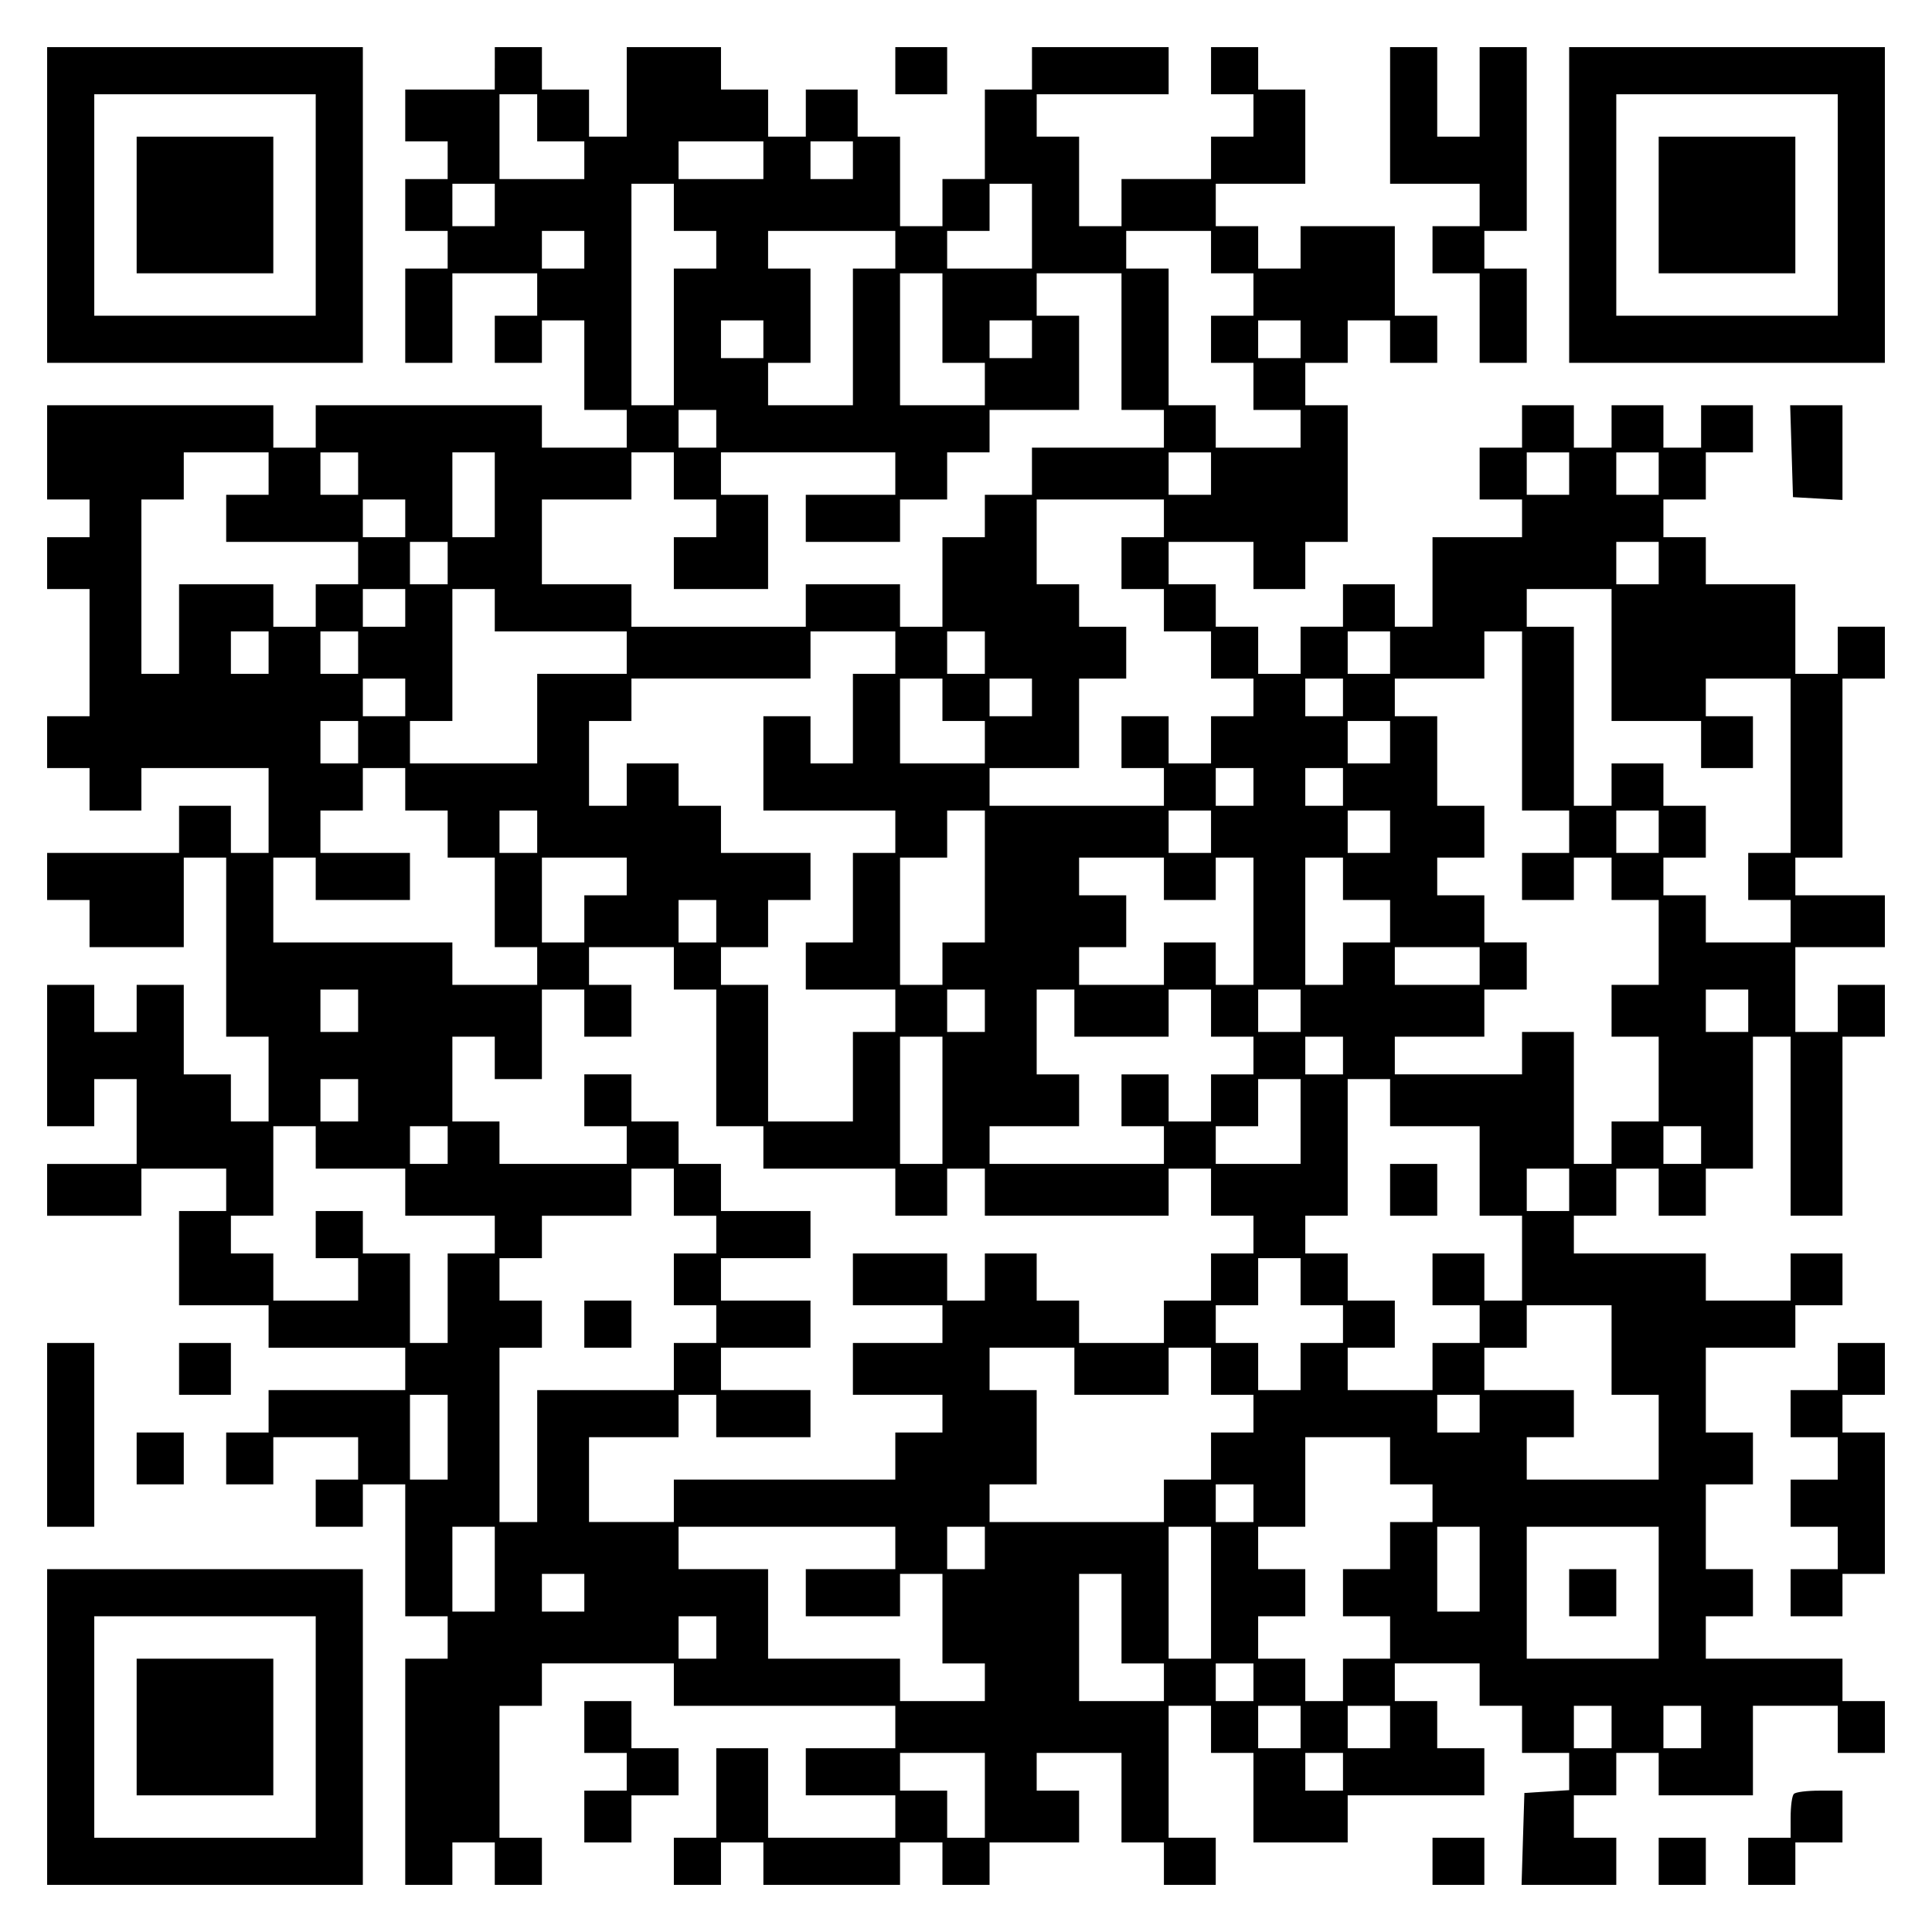
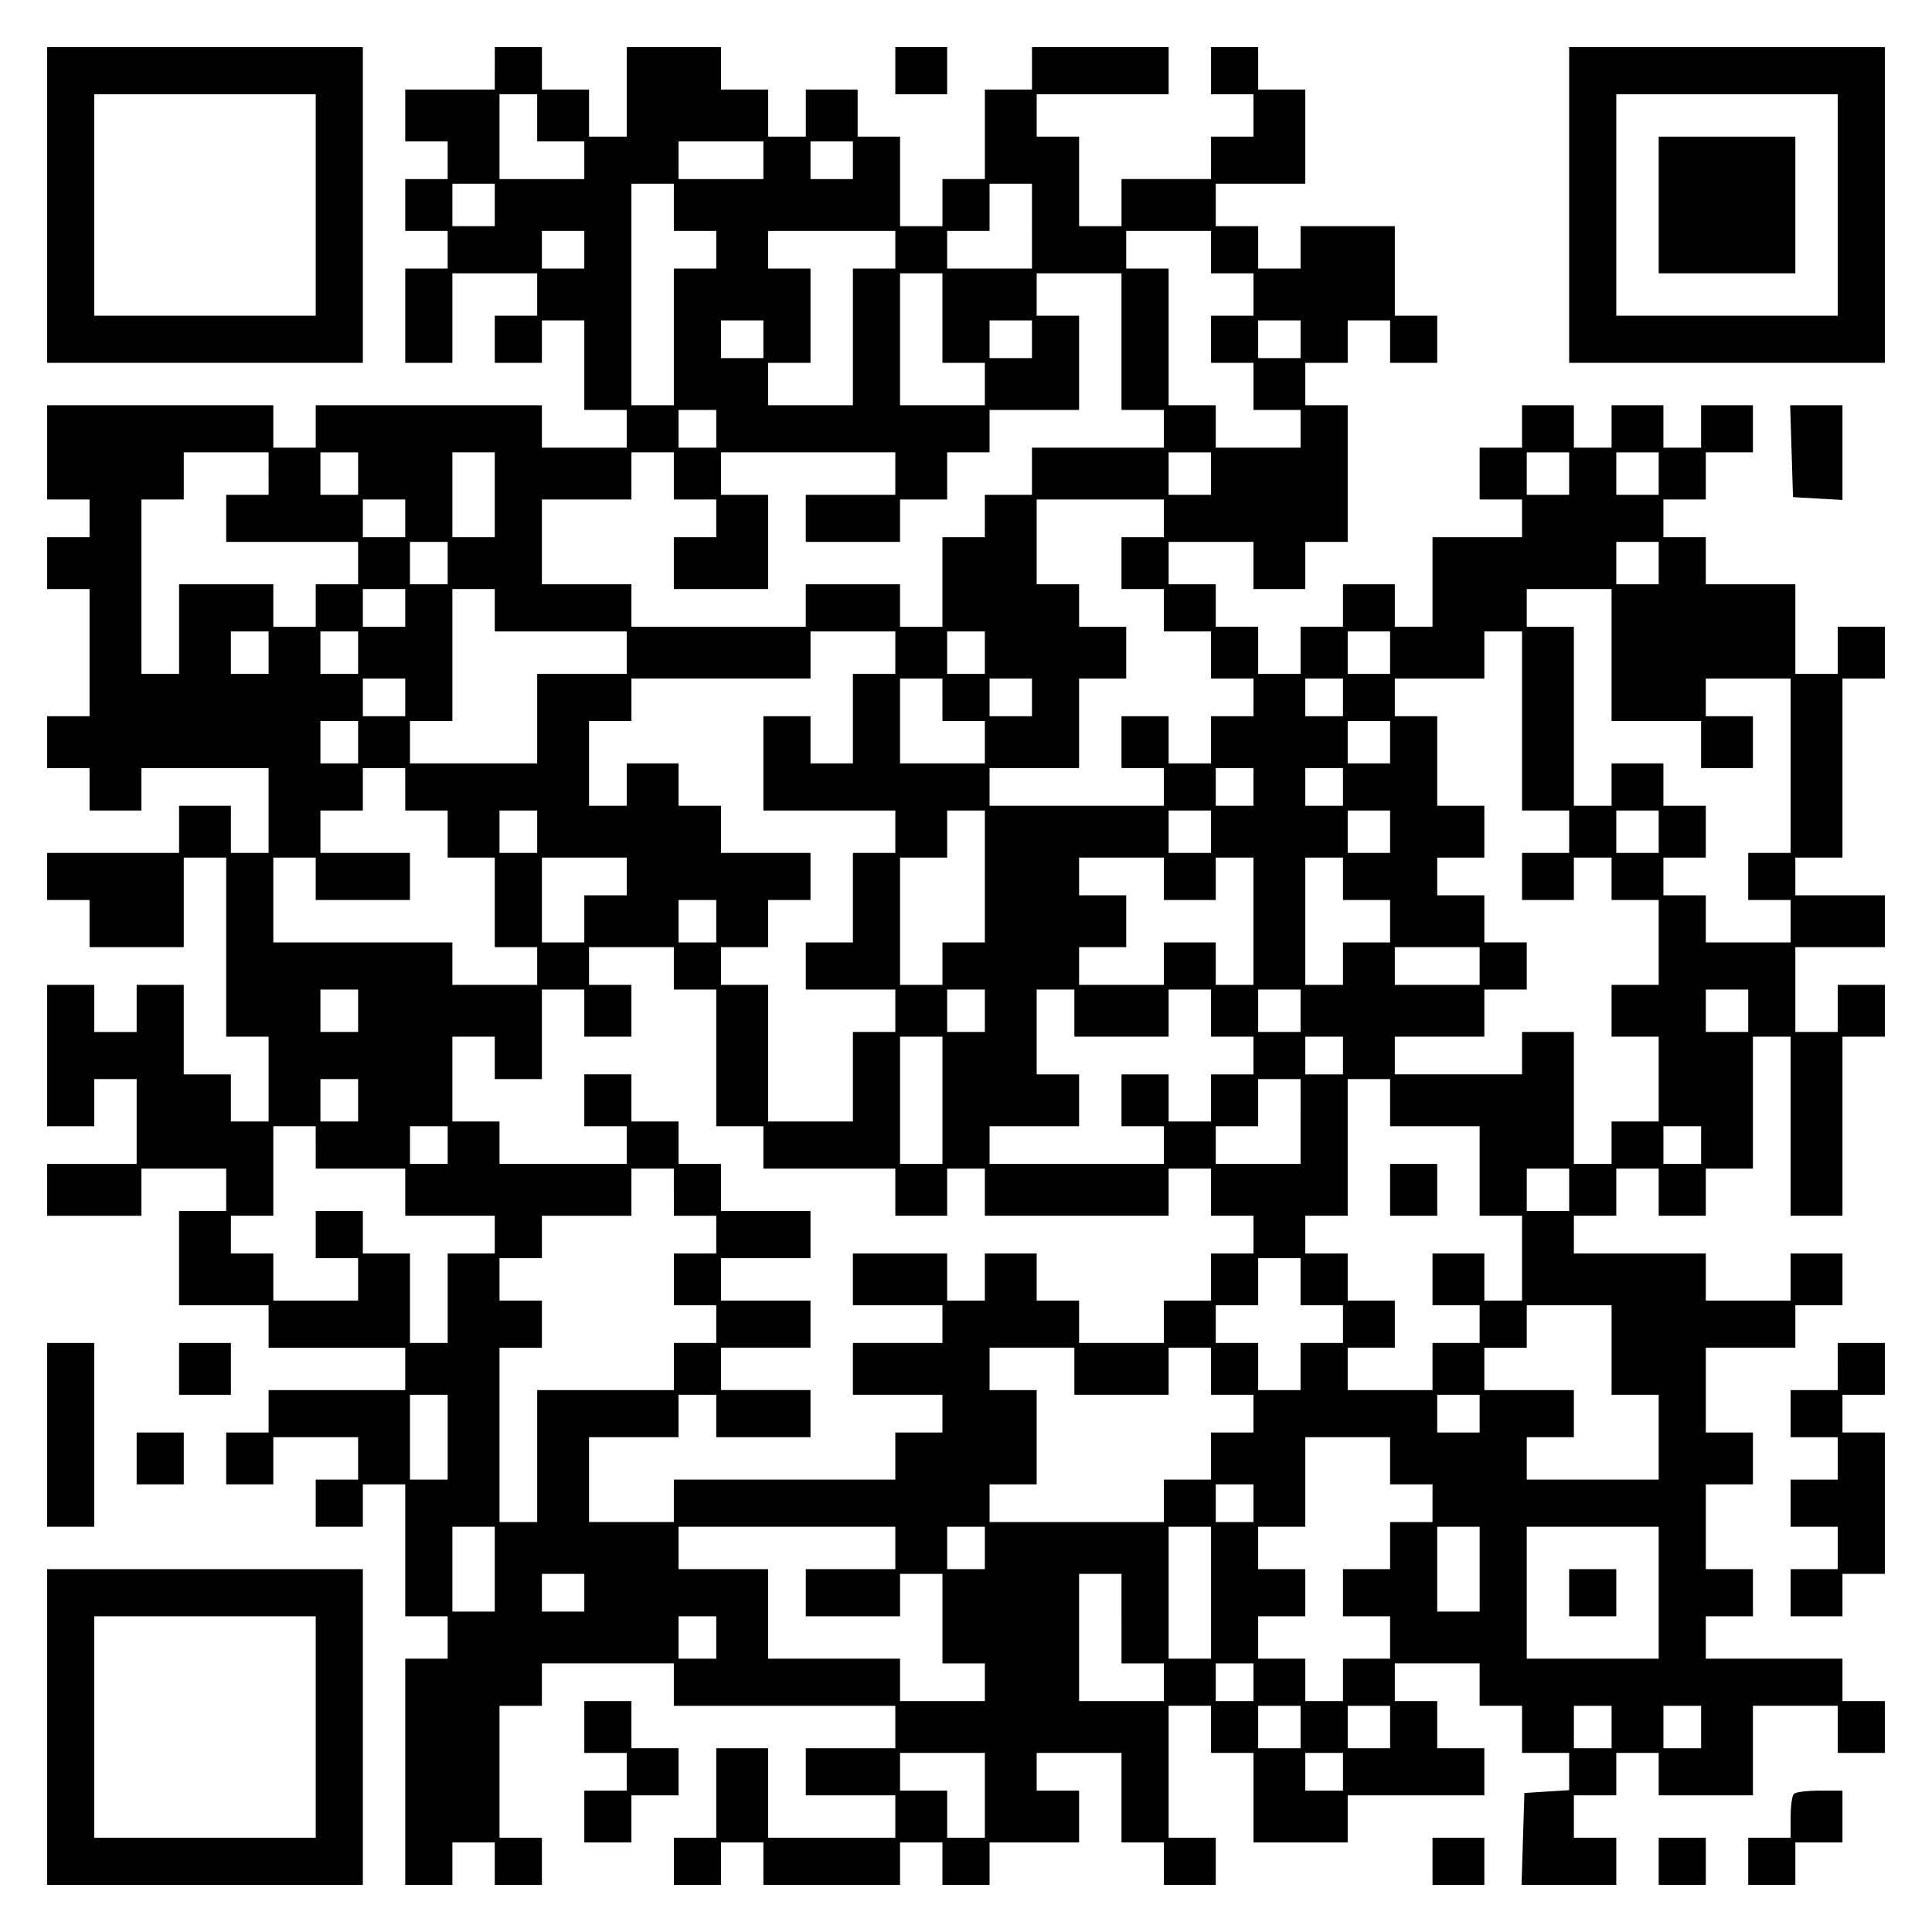
<svg xmlns="http://www.w3.org/2000/svg" version="1.0" width="100mm" height="100mm" viewBox="0 0 410 410" preserveAspectRatio="xMidYMid meet">
  <g transform="translate(0,410) scale(0.1,-0.1)" fill="#000000" stroke="none">
    <path d="M100 3665 l0 -335 335 0 335 0 0 335 0 335 -335 0 -335 0 0 -335z m570 0 l0 -235 -235 0 -235 0 0 235 0 235 235 0 235 0 0 -235z" />
-     <path d="M290 3665 l0 -145 145 0 145 0 0 145 0 145 -145 0 -145 0 0 -145z" />
    <path d="M1050 3955 l0 -45 -95 0 -95 0 0 -55 0 -55 45 0 45 0 0 -40 0 -40 -45 0 -45 0 0 -55 0 -55 45 0 45 0 0 -40 0 -40 -45 0 -45 0 0 -100 0 -100 50 0 50 0 0 95 0 95 90 0 90 0 0 -45 0 -45 -45 0 -45 0 0 -50 0 -50 50 0 50 0 0 45 0 45 45 0 45 0 0 -95 0 -95 45 0 45 0 0 -40 0 -40 -90 0 -90 0 0 45 0 45 -240 0 -240 0 0 -45 0 -45 -45 0 -45 0 0 45 0 45 -240 0 -240 0 0 -100 0 -100 45 0 45 0 0 -40 0 -40 -45 0 -45 0 0 -55 0 -55 45 0 45 0 0 -135 0 -135 -45 0 -45 0 0 -55 0 -55 45 0 45 0 0 -45 0 -45 55 0 55 0 0 45 0 45 135 0 135 0 0 -90 0 -90 -40 0 -40 0 0 50 0 50 -55 0 -55 0 0 -50 0 -50 -140 0 -140 0 0 -50 0 -50 45 0 45 0 0 -50 0 -50 100 0 100 0 0 95 0 95 45 0 45 0 0 -190 0 -190 45 0 45 0 0 -90 0 -90 -40 0 -40 0 0 50 0 50 -50 0 -50 0 0 95 0 95 -50 0 -50 0 0 -50 0 -50 -45 0 -45 0 0 50 0 50 -50 0 -50 0 0 -150 0 -150 50 0 50 0 0 50 0 50 45 0 45 0 0 -90 0 -90 -95 0 -95 0 0 -55 0 -55 100 0 100 0 0 50 0 50 90 0 90 0 0 -45 0 -45 -50 0 -50 0 0 -100 0 -100 95 0 95 0 0 -45 0 -45 145 0 145 0 0 -45 0 -45 -145 0 -145 0 0 -45 0 -45 -45 0 -45 0 0 -55 0 -55 50 0 50 0 0 50 0 50 90 0 90 0 0 -45 0 -45 -45 0 -45 0 0 -50 0 -50 50 0 50 0 0 45 0 45 45 0 45 0 0 -140 0 -140 45 0 45 0 0 -45 0 -45 -45 0 -45 0 0 -240 0 -240 50 0 50 0 0 45 0 45 45 0 45 0 0 -45 0 -45 50 0 50 0 0 50 0 50 -45 0 -45 0 0 140 0 140 45 0 45 0 0 45 0 45 140 0 140 0 0 -45 0 -45 235 0 235 0 0 -45 0 -45 -95 0 -95 0 0 -50 0 -50 95 0 95 0 0 -45 0 -45 -135 0 -135 0 0 95 0 95 -55 0 -55 0 0 -95 0 -95 -45 0 -45 0 0 -50 0 -50 50 0 50 0 0 45 0 45 45 0 45 0 0 -45 0 -45 145 0 145 0 0 45 0 45 45 0 45 0 0 -45 0 -45 50 0 50 0 0 45 0 45 95 0 95 0 0 55 0 55 -45 0 -45 0 0 40 0 40 90 0 90 0 0 -95 0 -95 45 0 45 0 0 -45 0 -45 55 0 55 0 0 50 0 50 -50 0 -50 0 0 140 0 140 45 0 45 0 0 -50 0 -50 45 0 45 0 0 -95 0 -95 100 0 100 0 0 50 0 50 145 0 145 0 0 50 0 50 -50 0 -50 0 0 50 0 50 -45 0 -45 0 0 40 0 40 90 0 90 0 0 -45 0 -45 45 0 45 0 0 -50 0 -50 50 0 50 0 0 -39 0 -40 -47 -3 -48 -3 -3 -97 -3 -98 101 0 100 0 0 50 0 50 -45 0 -45 0 0 45 0 45 45 0 45 0 0 45 0 45 45 0 45 0 0 -45 0 -45 100 0 100 0 0 95 0 95 90 0 90 0 0 -50 0 -50 50 0 50 0 0 55 0 55 -45 0 -45 0 0 45 0 45 -145 0 -145 0 0 45 0 45 50 0 50 0 0 50 0 50 -50 0 -50 0 0 90 0 90 50 0 50 0 0 55 0 55 -50 0 -50 0 0 90 0 90 95 0 95 0 0 45 0 45 50 0 50 0 0 55 0 55 -55 0 -55 0 0 -50 0 -50 -90 0 -90 0 0 50 0 50 -140 0 -140 0 0 40 0 40 45 0 45 0 0 50 0 50 45 0 45 0 0 -50 0 -50 50 0 50 0 0 50 0 50 50 0 50 0 0 140 0 140 40 0 40 0 0 -190 0 -190 55 0 55 0 0 190 0 190 45 0 45 0 0 55 0 55 -50 0 -50 0 0 -50 0 -50 -45 0 -45 0 0 90 0 90 95 0 95 0 0 55 0 55 -95 0 -95 0 0 40 0 40 50 0 50 0 0 190 0 190 45 0 45 0 0 55 0 55 -50 0 -50 0 0 -50 0 -50 -45 0 -45 0 0 95 0 95 -95 0 -95 0 0 50 0 50 -45 0 -45 0 0 40 0 40 45 0 45 0 0 50 0 50 50 0 50 0 0 50 0 50 -55 0 -55 0 0 -45 0 -45 -40 0 -40 0 0 45 0 45 -55 0 -55 0 0 -45 0 -45 -40 0 -40 0 0 45 0 45 -55 0 -55 0 0 -45 0 -45 -45 0 -45 0 0 -55 0 -55 45 0 45 0 0 -40 0 -40 -95 0 -95 0 0 -95 0 -95 -40 0 -40 0 0 45 0 45 -55 0 -55 0 0 -45 0 -45 -45 0 -45 0 0 -50 0 -50 -45 0 -45 0 0 50 0 50 -45 0 -45 0 0 45 0 45 -50 0 -50 0 0 45 0 45 90 0 90 0 0 -50 0 -50 55 0 55 0 0 50 0 50 45 0 45 0 0 145 0 145 -45 0 -45 0 0 45 0 45 45 0 45 0 0 45 0 45 45 0 45 0 0 -45 0 -45 50 0 50 0 0 50 0 50 -45 0 -45 0 0 95 0 95 -100 0 -100 0 0 -45 0 -45 -45 0 -45 0 0 45 0 45 -45 0 -45 0 0 45 0 45 95 0 95 0 0 100 0 100 -50 0 -50 0 0 45 0 45 -50 0 -50 0 0 -50 0 -50 45 0 45 0 0 -45 0 -45 -45 0 -45 0 0 -45 0 -45 -95 0 -95 0 0 -50 0 -50 -45 0 -45 0 0 95 0 95 -45 0 -45 0 0 45 0 45 140 0 140 0 0 50 0 50 -145 0 -145 0 0 -45 0 -45 -50 0 -50 0 0 -95 0 -95 -45 0 -45 0 0 -50 0 -50 -45 0 -45 0 0 95 0 95 -45 0 -45 0 0 50 0 50 -55 0 -55 0 0 -50 0 -50 -40 0 -40 0 0 50 0 50 -50 0 -50 0 0 45 0 45 -100 0 -100 0 0 -95 0 -95 -40 0 -40 0 0 50 0 50 -50 0 -50 0 0 45 0 45 -50 0 -50 0 0 -45z m90 -105 l0 -50 50 0 50 0 0 -40 0 -40 -90 0 -90 0 0 90 0 90 40 0 40 0 0 -50z m480 -90 l0 -40 -90 0 -90 0 0 40 0 40 90 0 90 0 0 -40z m190 0 l0 -40 -45 0 -45 0 0 40 0 40 45 0 45 0 0 -40z m-760 -95 l0 -45 -45 0 -45 0 0 45 0 45 45 0 45 0 0 -45z m380 -5 l0 -50 45 0 45 0 0 -40 0 -40 -45 0 -45 0 0 -145 0 -145 -45 0 -45 0 0 235 0 235 45 0 45 0 0 -50z m760 -40 l0 -90 -90 0 -90 0 0 40 0 40 45 0 45 0 0 50 0 50 45 0 45 0 0 -90z m-950 -50 l0 -40 -45 0 -45 0 0 40 0 40 45 0 45 0 0 -40z m660 0 l0 -40 -45 0 -45 0 0 -145 0 -145 -90 0 -90 0 0 45 0 45 45 0 45 0 0 100 0 100 -45 0 -45 0 0 40 0 40 135 0 135 0 0 -40z m670 -5 l0 -45 45 0 45 0 0 -45 0 -45 -45 0 -45 0 0 -50 0 -50 45 0 45 0 0 -50 0 -50 50 0 50 0 0 -40 0 -40 -90 0 -90 0 0 45 0 45 -50 0 -50 0 0 145 0 145 -45 0 -45 0 0 40 0 40 90 0 90 0 0 -45z m-570 -140 l0 -95 45 0 45 0 0 -45 0 -45 -90 0 -90 0 0 140 0 140 45 0 45 0 0 -95z m380 -50 l0 -145 45 0 45 0 0 -40 0 -40 -140 0 -140 0 0 -50 0 -50 -50 0 -50 0 0 -45 0 -45 -45 0 -45 0 0 -95 0 -95 -45 0 -45 0 0 45 0 45 -100 0 -100 0 0 -45 0 -45 -185 0 -185 0 0 45 0 45 -95 0 -95 0 0 90 0 90 95 0 95 0 0 50 0 50 45 0 45 0 0 -50 0 -50 45 0 45 0 0 -40 0 -40 -45 0 -45 0 0 -55 0 -55 100 0 100 0 0 100 0 100 -50 0 -50 0 0 45 0 45 185 0 185 0 0 -45 0 -45 -95 0 -95 0 0 -50 0 -50 100 0 100 0 0 45 0 45 50 0 50 0 0 50 0 50 45 0 45 0 0 45 0 45 95 0 95 0 0 100 0 100 -45 0 -45 0 0 45 0 45 90 0 90 0 0 -145z m-760 5 l0 -40 -45 0 -45 0 0 40 0 40 45 0 45 0 0 -40z m570 0 l0 -40 -45 0 -45 0 0 40 0 40 45 0 45 0 0 -40z m570 0 l0 -40 -45 0 -45 0 0 40 0 40 45 0 45 0 0 -40z m-1240 -190 l0 -40 -40 0 -40 0 0 40 0 40 40 0 40 0 0 -40z m-950 -95 l0 -45 -45 0 -45 0 0 -50 0 -50 140 0 140 0 0 -45 0 -45 -45 0 -45 0 0 -45 0 -45 -45 0 -45 0 0 45 0 45 -100 0 -100 0 0 -95 0 -95 -40 0 -40 0 0 185 0 185 45 0 45 0 0 50 0 50 90 0 90 0 0 -45z m190 0 l0 -45 -40 0 -40 0 0 45 0 45 40 0 40 0 0 -45z m290 -45 l0 -90 -45 0 -45 0 0 90 0 90 45 0 45 0 0 -90z m1520 45 l0 -45 -45 0 -45 0 0 45 0 45 45 0 45 0 0 -45z m760 0 l0 -45 -45 0 -45 0 0 45 0 45 45 0 45 0 0 -45z m190 0 l0 -45 -45 0 -45 0 0 45 0 45 45 0 45 0 0 -45z m-2660 -95 l0 -40 -45 0 -45 0 0 40 0 40 45 0 45 0 0 -40z m1610 0 l0 -40 -45 0 -45 0 0 -55 0 -55 45 0 45 0 0 -45 0 -45 50 0 50 0 0 -50 0 -50 45 0 45 0 0 -40 0 -40 -45 0 -45 0 0 -50 0 -50 -45 0 -45 0 0 50 0 50 -50 0 -50 0 0 -55 0 -55 45 0 45 0 0 -40 0 -40 -185 0 -185 0 0 40 0 40 95 0 95 0 0 95 0 95 50 0 50 0 0 55 0 55 -50 0 -50 0 0 45 0 45 -45 0 -45 0 0 90 0 90 135 0 135 0 0 -40z m-1520 -95 l0 -45 -40 0 -40 0 0 45 0 45 40 0 40 0 0 -45z m2570 0 l0 -45 -45 0 -45 0 0 45 0 45 45 0 45 0 0 -45z m-2660 -95 l0 -40 -45 0 -45 0 0 40 0 40 45 0 45 0 0 -40z m190 -5 l0 -45 140 0 140 0 0 -45 0 -45 -95 0 -95 0 0 -95 0 -95 -135 0 -135 0 0 45 0 45 45 0 45 0 0 140 0 140 45 0 45 0 0 -45z m2370 -95 l0 -140 95 0 95 0 0 -50 0 -50 55 0 55 0 0 55 0 55 -50 0 -50 0 0 40 0 40 90 0 90 0 0 -185 0 -185 -45 0 -45 0 0 -50 0 -50 45 0 45 0 0 -45 0 -45 -90 0 -90 0 0 50 0 50 -45 0 -45 0 0 40 0 40 45 0 45 0 0 55 0 55 -45 0 -45 0 0 45 0 45 -55 0 -55 0 0 -45 0 -45 -40 0 -40 0 0 190 0 190 -50 0 -50 0 0 40 0 40 90 0 90 0 0 -140z m-2850 5 l0 -45 -40 0 -40 0 0 45 0 45 40 0 40 0 0 -45z m190 0 l0 -45 -40 0 -40 0 0 45 0 45 40 0 40 0 0 -45z m1140 0 l0 -45 -45 0 -45 0 0 -95 0 -95 -45 0 -45 0 0 50 0 50 -50 0 -50 0 0 -100 0 -100 140 0 140 0 0 -45 0 -45 -45 0 -45 0 0 -95 0 -95 -50 0 -50 0 0 -50 0 -50 95 0 95 0 0 -45 0 -45 -45 0 -45 0 0 -95 0 -95 -90 0 -90 0 0 145 0 145 -50 0 -50 0 0 40 0 40 50 0 50 0 0 50 0 50 45 0 45 0 0 50 0 50 -95 0 -95 0 0 50 0 50 -45 0 -45 0 0 45 0 45 -55 0 -55 0 0 -45 0 -45 -40 0 -40 0 0 90 0 90 45 0 45 0 0 45 0 45 190 0 190 0 0 50 0 50 90 0 90 0 0 -45z m190 0 l0 -45 -40 0 -40 0 0 45 0 45 40 0 40 0 0 -45z m860 0 l0 -45 -45 0 -45 0 0 45 0 45 45 0 45 0 0 -45z m280 -145 l0 -190 50 0 50 0 0 -45 0 -45 -50 0 -50 0 0 -50 0 -50 55 0 55 0 0 45 0 45 40 0 40 0 0 -45 0 -45 50 0 50 0 0 -90 0 -90 -50 0 -50 0 0 -55 0 -55 50 0 50 0 0 -90 0 -90 -50 0 -50 0 0 -45 0 -45 -40 0 -40 0 0 140 0 140 -55 0 -55 0 0 -45 0 -45 -135 0 -135 0 0 40 0 40 95 0 95 0 0 50 0 50 45 0 45 0 0 50 0 50 -45 0 -45 0 0 50 0 50 -50 0 -50 0 0 40 0 40 50 0 50 0 0 55 0 55 -50 0 -50 0 0 95 0 95 -45 0 -45 0 0 40 0 40 95 0 95 0 0 50 0 50 40 0 40 0 0 -190z m-2370 50 l0 -40 -45 0 -45 0 0 40 0 40 45 0 45 0 0 -40z m1140 -5 l0 -45 45 0 45 0 0 -45 0 -45 -90 0 -90 0 0 90 0 90 45 0 45 0 0 -45z m190 5 l0 -40 -45 0 -45 0 0 40 0 40 45 0 45 0 0 -40z m660 0 l0 -40 -40 0 -40 0 0 40 0 40 40 0 40 0 0 -40z m-2090 -95 l0 -45 -40 0 -40 0 0 45 0 45 40 0 40 0 0 -45z m2190 0 l0 -45 -45 0 -45 0 0 45 0 45 45 0 45 0 0 -45z m-2090 -100 l0 -45 45 0 45 0 0 -50 0 -50 50 0 50 0 0 -95 0 -95 45 0 45 0 0 -40 0 -40 -90 0 -90 0 0 45 0 45 -190 0 -190 0 0 90 0 90 45 0 45 0 0 -45 0 -45 100 0 100 0 0 50 0 50 -95 0 -95 0 0 45 0 45 45 0 45 0 0 45 0 45 45 0 45 0 0 -45z m1800 5 l0 -40 -40 0 -40 0 0 40 0 40 40 0 40 0 0 -40z m190 0 l0 -40 -40 0 -40 0 0 40 0 40 40 0 40 0 0 -40z m-1710 -95 l0 -45 -40 0 -40 0 0 45 0 45 40 0 40 0 0 -45z m950 -95 l0 -140 -45 0 -45 0 0 -45 0 -45 -45 0 -45 0 0 135 0 135 50 0 50 0 0 50 0 50 40 0 40 0 0 -140z m480 95 l0 -45 -45 0 -45 0 0 45 0 45 45 0 45 0 0 -45z m380 0 l0 -45 -45 0 -45 0 0 45 0 45 45 0 45 0 0 -45z m570 0 l0 -45 -45 0 -45 0 0 45 0 45 45 0 45 0 0 -45z m-2190 -95 l0 -40 -45 0 -45 0 0 -50 0 -50 -45 0 -45 0 0 90 0 90 90 0 90 0 0 -40z m1140 -5 l0 -45 55 0 55 0 0 45 0 45 40 0 40 0 0 -135 0 -135 -40 0 -40 0 0 45 0 45 -55 0 -55 0 0 -45 0 -45 -90 0 -90 0 0 40 0 40 50 0 50 0 0 55 0 55 -50 0 -50 0 0 40 0 40 90 0 90 0 0 -45z m380 0 l0 -45 50 0 50 0 0 -45 0 -45 -50 0 -50 0 0 -45 0 -45 -40 0 -40 0 0 135 0 135 40 0 40 0 0 -45z m-1330 -90 l0 -45 -40 0 -40 0 0 45 0 45 40 0 40 0 0 -45z m-90 -100 l0 -45 45 0 45 0 0 -145 0 -145 50 0 50 0 0 -45 0 -45 140 0 140 0 0 -50 0 -50 55 0 55 0 0 50 0 50 40 0 40 0 0 -50 0 -50 195 0 195 0 0 50 0 50 45 0 45 0 0 -50 0 -50 45 0 45 0 0 -40 0 -40 -45 0 -45 0 0 -50 0 -50 -50 0 -50 0 0 -45 0 -45 -90 0 -90 0 0 45 0 45 -45 0 -45 0 0 50 0 50 -55 0 -55 0 0 -50 0 -50 -40 0 -40 0 0 50 0 50 -100 0 -100 0 0 -55 0 -55 95 0 95 0 0 -40 0 -40 -95 0 -95 0 0 -55 0 -55 95 0 95 0 0 -40 0 -40 -50 0 -50 0 0 -50 0 -50 -235 0 -235 0 0 -45 0 -45 -90 0 -90 0 0 90 0 90 95 0 95 0 0 45 0 45 40 0 40 0 0 -45 0 -45 100 0 100 0 0 50 0 50 -95 0 -95 0 0 45 0 45 95 0 95 0 0 50 0 50 -95 0 -95 0 0 45 0 45 95 0 95 0 0 50 0 50 -95 0 -95 0 0 50 0 50 -45 0 -45 0 0 45 0 45 -50 0 -50 0 0 50 0 50 -50 0 -50 0 0 -55 0 -55 45 0 45 0 0 -40 0 -40 -135 0 -135 0 0 45 0 45 -50 0 -50 0 0 90 0 90 45 0 45 0 0 -45 0 -45 50 0 50 0 0 95 0 95 45 0 45 0 0 -50 0 -50 50 0 50 0 0 55 0 55 -45 0 -45 0 0 40 0 40 90 0 90 0 0 -45z m1710 5 l0 -40 -90 0 -90 0 0 40 0 40 90 0 90 0 0 -40z m-2380 -95 l0 -45 -40 0 -40 0 0 45 0 45 40 0 40 0 0 -45z m1330 0 l0 -45 -40 0 -40 0 0 45 0 45 40 0 40 0 0 -45z m190 -5 l0 -50 100 0 100 0 0 50 0 50 45 0 45 0 0 -50 0 -50 45 0 45 0 0 -40 0 -40 -45 0 -45 0 0 -50 0 -50 -45 0 -45 0 0 50 0 50 -50 0 -50 0 0 -55 0 -55 45 0 45 0 0 -40 0 -40 -185 0 -185 0 0 40 0 40 95 0 95 0 0 55 0 55 -45 0 -45 0 0 90 0 90 40 0 40 0 0 -50z m480 5 l0 -45 -45 0 -45 0 0 45 0 45 45 0 45 0 0 -45z m950 0 l0 -45 -45 0 -45 0 0 45 0 45 45 0 45 0 0 -45z m-1710 -190 l0 -135 -45 0 -45 0 0 135 0 135 45 0 45 0 0 -135z m850 95 l0 -40 -40 0 -40 0 0 40 0 40 40 0 40 0 0 -40z m-2090 -95 l0 -45 -40 0 -40 0 0 45 0 45 40 0 40 0 0 -45z m2000 -45 l0 -90 -90 0 -90 0 0 40 0 40 45 0 45 0 0 50 0 50 45 0 45 0 0 -90z m190 40 l0 -50 95 0 95 0 0 -95 0 -95 45 0 45 0 0 -90 0 -90 -40 0 -40 0 0 50 0 50 -55 0 -55 0 0 -55 0 -55 50 0 50 0 0 -40 0 -40 -50 0 -50 0 0 -50 0 -50 -90 0 -90 0 0 45 0 45 50 0 50 0 0 50 0 50 -50 0 -50 0 0 50 0 50 -45 0 -45 0 0 40 0 40 45 0 45 0 0 145 0 145 45 0 45 0 0 -50z m-2280 -95 l0 -45 95 0 95 0 0 -50 0 -50 95 0 95 0 0 -40 0 -40 -50 0 -50 0 0 -95 0 -95 -40 0 -40 0 0 95 0 95 -50 0 -50 0 0 45 0 45 -50 0 -50 0 0 -50 0 -50 45 0 45 0 0 -45 0 -45 -90 0 -90 0 0 50 0 50 -45 0 -45 0 0 40 0 40 45 0 45 0 0 95 0 95 45 0 45 0 0 -45z m280 5 l0 -40 -40 0 -40 0 0 40 0 40 40 0 40 0 0 -40z m2660 0 l0 -40 -40 0 -40 0 0 40 0 40 40 0 40 0 0 -40z m-2180 -100 l0 -50 45 0 45 0 0 -40 0 -40 -45 0 -45 0 0 -55 0 -55 45 0 45 0 0 -40 0 -40 -45 0 -45 0 0 -50 0 -50 -145 0 -145 0 0 -140 0 -140 -40 0 -40 0 0 185 0 185 45 0 45 0 0 50 0 50 -45 0 -45 0 0 45 0 45 45 0 45 0 0 45 0 45 95 0 95 0 0 50 0 50 45 0 45 0 0 -50z m1900 5 l0 -45 -45 0 -45 0 0 45 0 45 45 0 45 0 0 -45z m-570 -195 l0 -50 45 0 45 0 0 -40 0 -40 -45 0 -45 0 0 -50 0 -50 -45 0 -45 0 0 50 0 50 -45 0 -45 0 0 40 0 40 45 0 45 0 0 50 0 50 45 0 45 0 0 -50z m660 -145 l0 -95 50 0 50 0 0 -90 0 -90 -140 0 -140 0 0 45 0 45 50 0 50 0 0 50 0 50 -95 0 -95 0 0 45 0 45 45 0 45 0 0 45 0 45 90 0 90 0 0 -95z m-1140 -45 l0 -50 100 0 100 0 0 50 0 50 45 0 45 0 0 -50 0 -50 45 0 45 0 0 -40 0 -40 -45 0 -45 0 0 -50 0 -50 -50 0 -50 0 0 -45 0 -45 -185 0 -185 0 0 40 0 40 50 0 50 0 0 100 0 100 -50 0 -50 0 0 45 0 45 90 0 90 0 0 -50z m-1330 -140 l0 -90 -40 0 -40 0 0 90 0 90 40 0 40 0 0 -90z m2190 50 l0 -40 -45 0 -45 0 0 40 0 40 45 0 45 0 0 -40z m-190 -100 l0 -50 45 0 45 0 0 -40 0 -40 -45 0 -45 0 0 -50 0 -50 -50 0 -50 0 0 -50 0 -50 50 0 50 0 0 -45 0 -45 -50 0 -50 0 0 -45 0 -45 -40 0 -40 0 0 45 0 45 -50 0 -50 0 0 45 0 45 50 0 50 0 0 50 0 50 -50 0 -50 0 0 45 0 45 50 0 50 0 0 95 0 95 90 0 90 0 0 -50z m-290 -90 l0 -40 -40 0 -40 0 0 40 0 40 40 0 40 0 0 -40z m-1610 -140 l0 -90 -45 0 -45 0 0 90 0 90 45 0 45 0 0 -90z m850 45 l0 -45 -95 0 -95 0 0 -50 0 -50 100 0 100 0 0 45 0 45 45 0 45 0 0 -95 0 -95 45 0 45 0 0 -40 0 -40 -90 0 -90 0 0 45 0 45 -140 0 -140 0 0 95 0 95 -95 0 -95 0 0 45 0 45 230 0 230 0 0 -45z m190 0 l0 -45 -40 0 -40 0 0 45 0 45 40 0 40 0 0 -45z m480 -95 l0 -140 -45 0 -45 0 0 140 0 140 45 0 45 0 0 -140z m570 50 l0 -90 -45 0 -45 0 0 90 0 90 45 0 45 0 0 -90z m380 -50 l0 -140 -140 0 -140 0 0 140 0 140 140 0 140 0 0 -140z m-2280 0 l0 -40 -45 0 -45 0 0 40 0 40 45 0 45 0 0 -40z m1140 -55 l0 -95 45 0 45 0 0 -40 0 -40 -90 0 -90 0 0 135 0 135 45 0 45 0 0 -95z m-860 -40 l0 -45 -40 0 -40 0 0 45 0 45 40 0 40 0 0 -45z m1140 -95 l0 -40 -40 0 -40 0 0 40 0 40 40 0 40 0 0 -40z m100 -95 l0 -45 -45 0 -45 0 0 45 0 45 45 0 45 0 0 -45z m190 0 l0 -45 -45 0 -45 0 0 45 0 45 45 0 45 0 0 -45z m470 0 l0 -45 -40 0 -40 0 0 45 0 45 40 0 40 0 0 -45z m190 0 l0 -45 -40 0 -40 0 0 45 0 45 40 0 40 0 0 -45z m-1520 -145 l0 -90 -40 0 -40 0 0 50 0 50 -50 0 -50 0 0 40 0 40 90 0 90 0 0 -90z m760 50 l0 -40 -40 0 -40 0 0 40 0 40 40 0 40 0 0 -40z" />
    <path d="M2950 1575 l0 -55 50 0 50 0 0 55 0 55 -50 0 -50 0 0 -55z" />
-     <path d="M1240 1290 l0 -50 50 0 50 0 0 50 0 50 -50 0 -50 0 0 -50z" />
    <path d="M3330 720 l0 -50 50 0 50 0 0 50 0 50 -50 0 -50 0 0 -50z" />
    <path d="M1900 3950 l0 -50 55 0 55 0 0 50 0 50 -55 0 -55 0 0 -50z" />
-     <path d="M2950 3855 l0 -145 95 0 95 0 0 -45 0 -45 -50 0 -50 0 0 -50 0 -50 50 0 50 0 0 -95 0 -95 50 0 50 0 0 100 0 100 -45 0 -45 0 0 40 0 40 45 0 45 0 0 195 0 195 -50 0 -50 0 0 -95 0 -95 -45 0 -45 0 0 95 0 95 -50 0 -50 0 0 -145z" />
    <path d="M3330 3665 l0 -335 335 0 335 0 0 335 0 335 -335 0 -335 0 0 -335z m570 0 l0 -235 -235 0 -235 0 0 235 0 235 235 0 235 0 0 -235z" />
    <path d="M3520 3665 l0 -145 145 0 145 0 0 145 0 145 -145 0 -145 0 0 -145z" />
    <path d="M3802 3143 l3 -98 53 -3 52 -3 0 100 0 101 -55 0 -56 0 3 -97z" />
    <path d="M100 1055 l0 -195 50 0 50 0 0 195 0 195 -50 0 -50 0 0 -195z" />
    <path d="M380 1195 l0 -55 55 0 55 0 0 55 0 55 -55 0 -55 0 0 -55z" />
    <path d="M3900 1200 l0 -50 -50 0 -50 0 0 -50 0 -50 50 0 50 0 0 -45 0 -45 -50 0 -50 0 0 -50 0 -50 50 0 50 0 0 -45 0 -45 -50 0 -50 0 0 -50 0 -50 55 0 55 0 0 45 0 45 45 0 45 0 0 150 0 150 -45 0 -45 0 0 40 0 40 45 0 45 0 0 55 0 55 -50 0 -50 0 0 -50z" />
-     <path d="M290 1005 l0 -55 50 0 50 0 0 55 0 55 -50 0 -50 0 0 -55z" />
+     <path d="M290 1005 l0 -55 50 0 50 0 0 55 0 55 -50 0 -50 0 0 -55" />
    <path d="M100 435 l0 -335 335 0 335 0 0 335 0 335 -335 0 -335 0 0 -335z m570 0 l0 -235 -235 0 -235 0 0 235 0 235 235 0 235 0 0 -235z" />
-     <path d="M290 435 l0 -145 145 0 145 0 0 145 0 145 -145 0 -145 0 0 -145z" />
    <path d="M1240 435 l0 -55 45 0 45 0 0 -40 0 -40 -45 0 -45 0 0 -55 0 -55 50 0 50 0 0 50 0 50 50 0 50 0 0 50 0 50 -50 0 -50 0 0 50 0 50 -50 0 -50 0 0 -55z" />
    <path d="M3807 293 c-4 -3 -7 -26 -7 -50 l0 -43 -45 0 -45 0 0 -50 0 -50 50 0 50 0 0 45 0 45 50 0 50 0 0 55 0 55 -48 0 c-27 0 -52 -3 -55 -7z" />
    <path d="M3040 150 l0 -50 55 0 55 0 0 50 0 50 -55 0 -55 0 0 -50z" />
    <path d="M3520 150 l0 -50 50 0 50 0 0 50 0 50 -50 0 -50 0 0 -50z" />
  </g>
</svg>